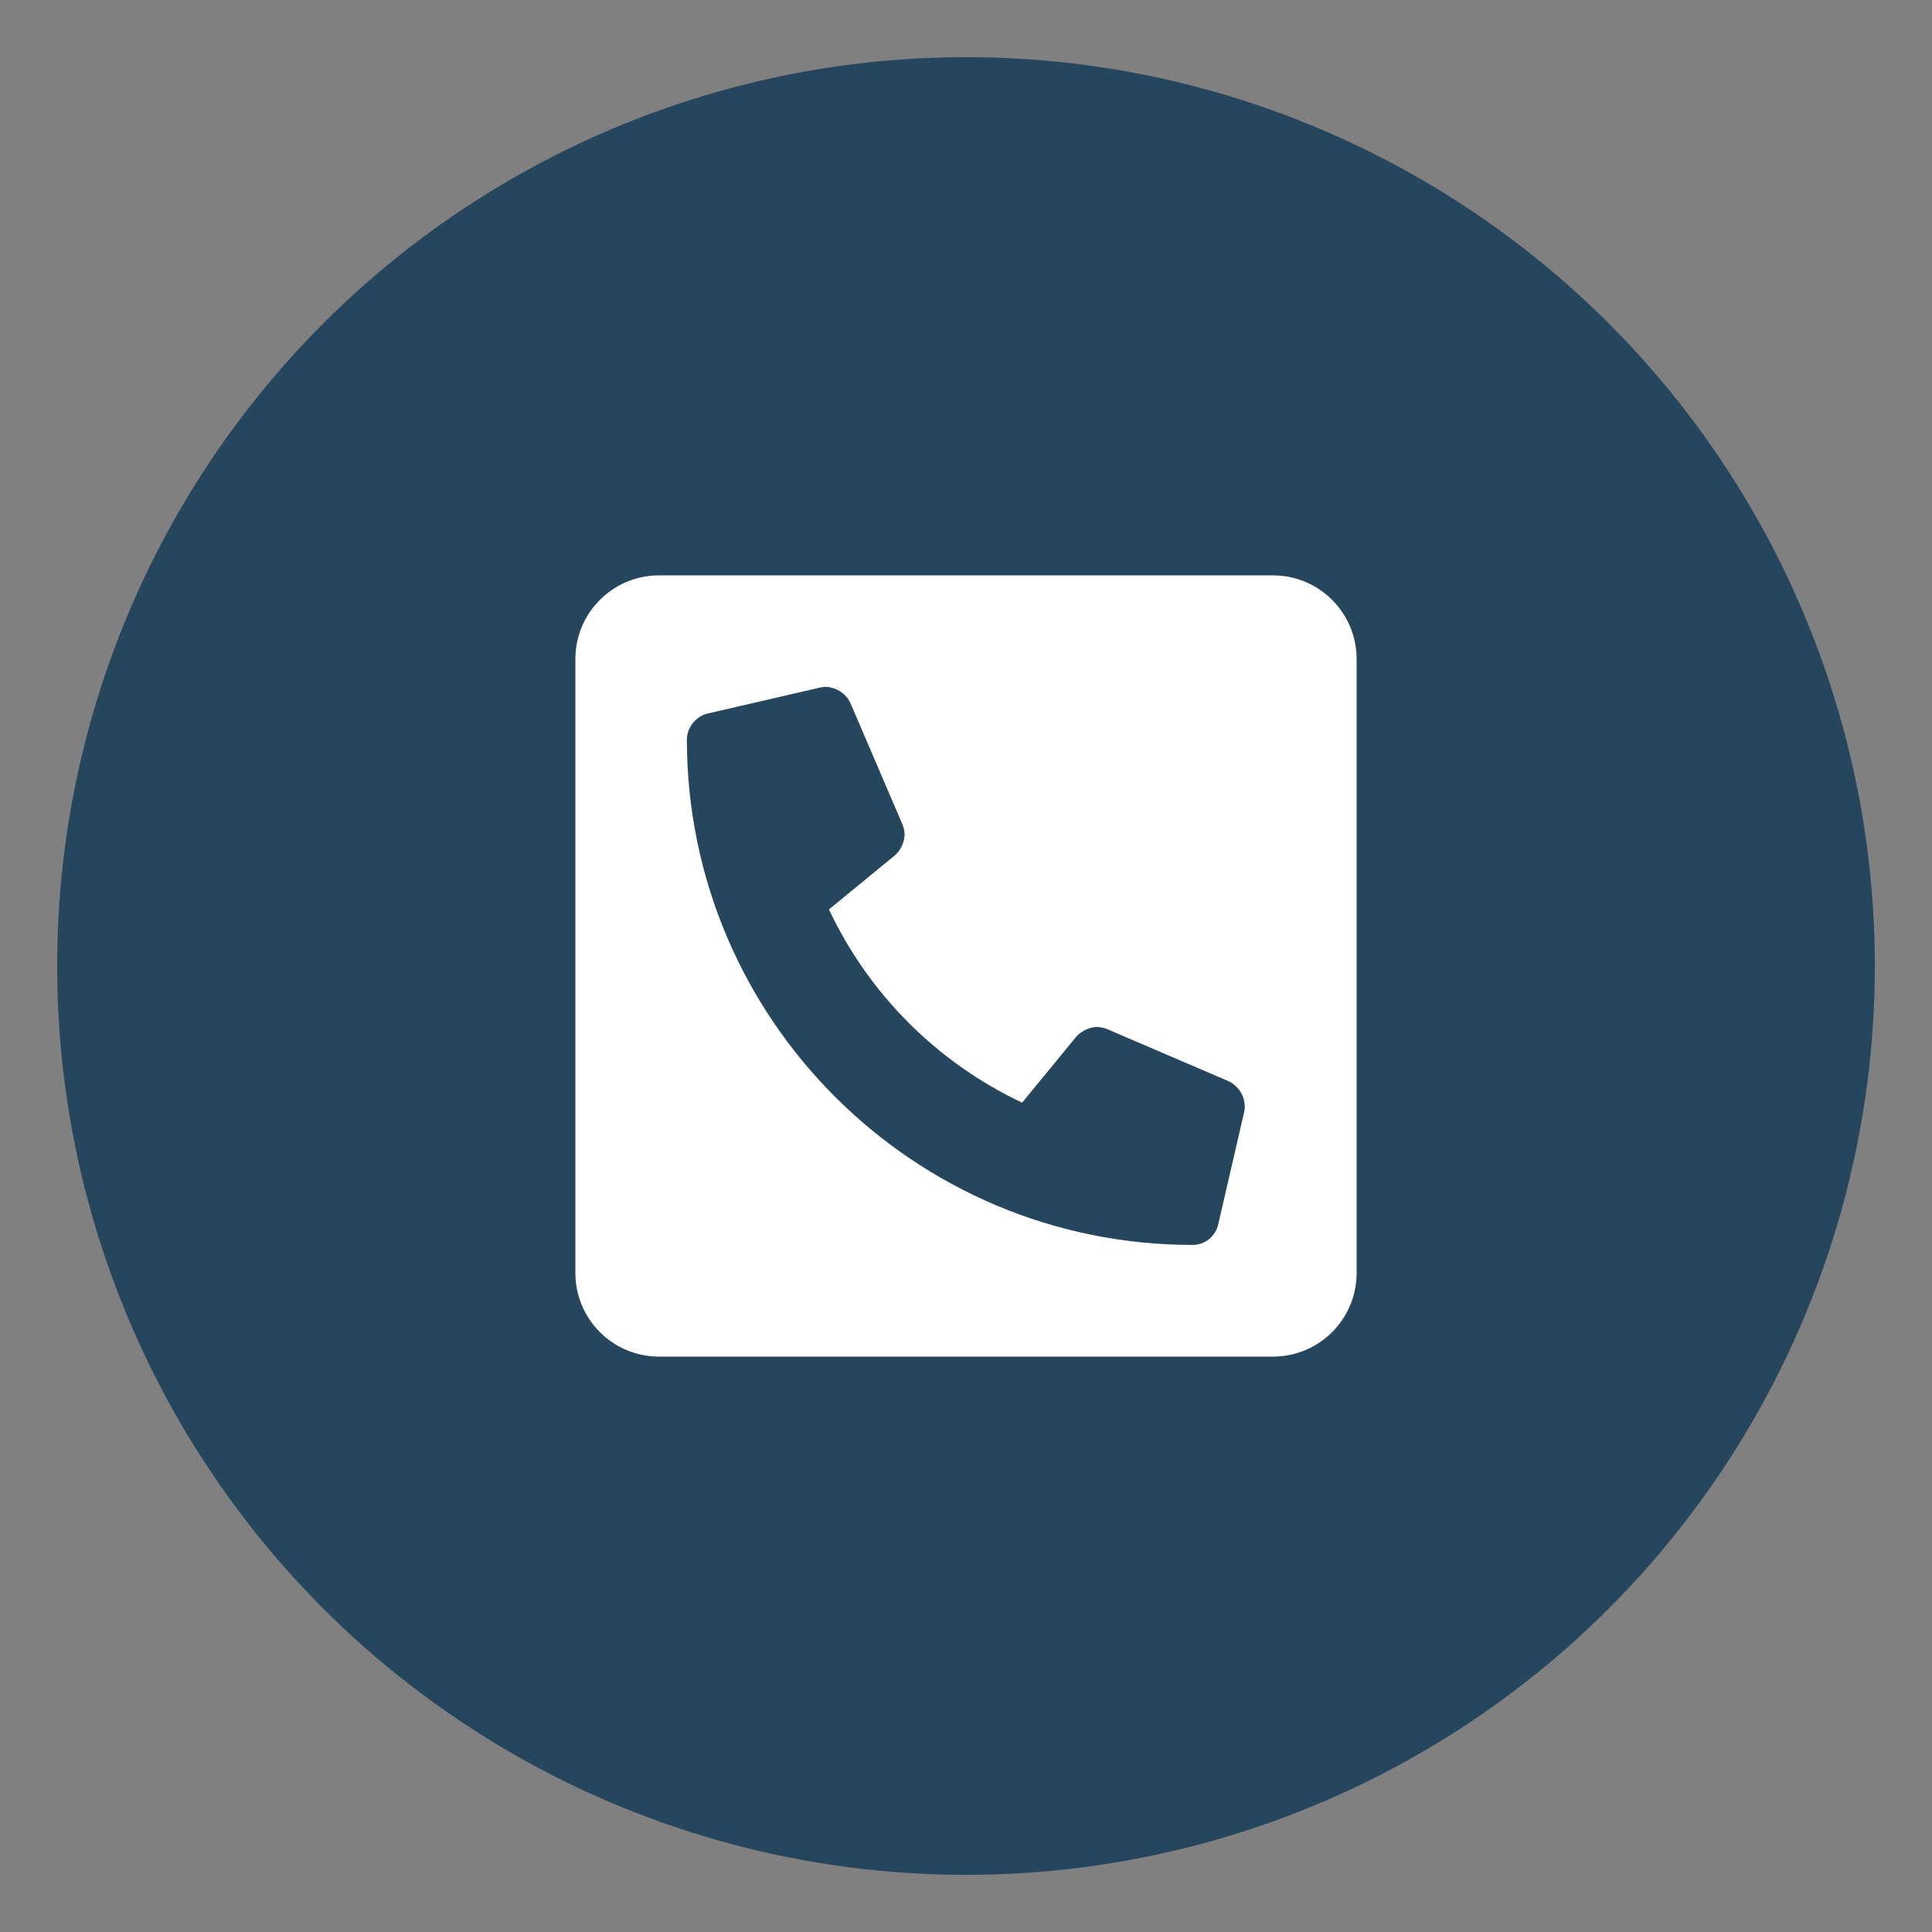
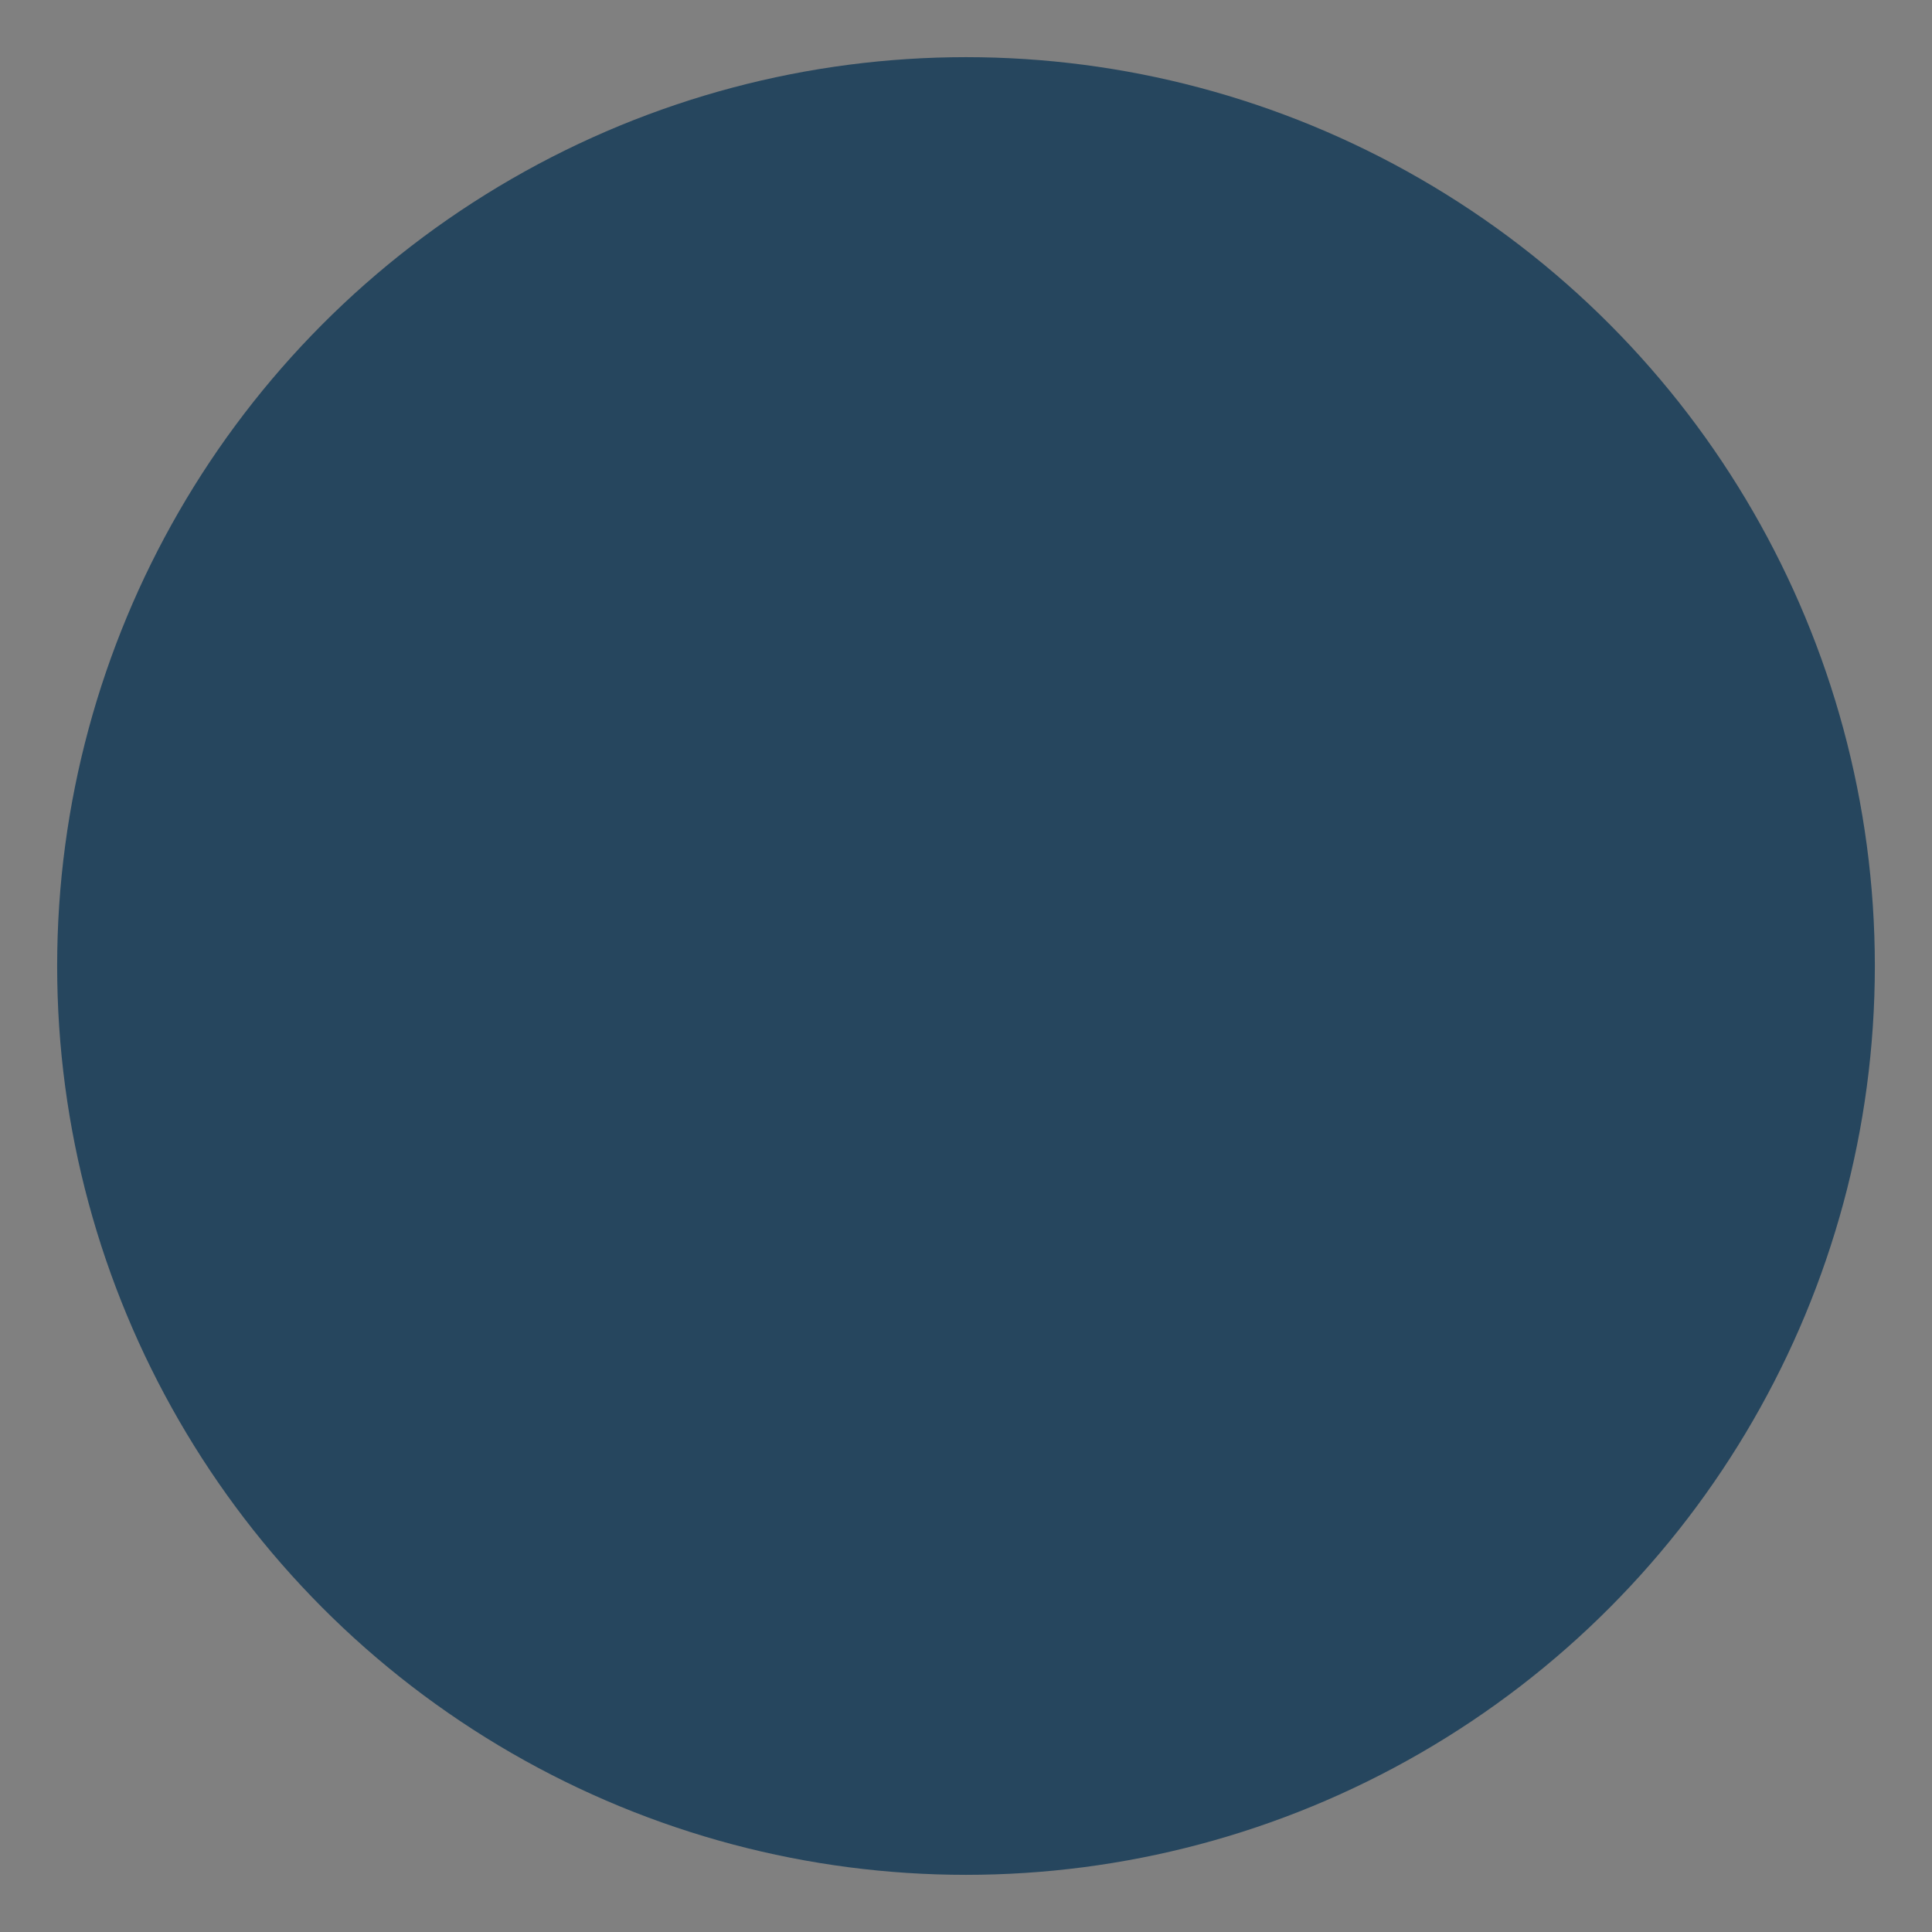
<svg xmlns="http://www.w3.org/2000/svg" version="1.1" id="Layer_1" x="0px" y="0px" viewBox="0 0 96 96" style="enable-background:new 0 0 96 96;" xml:space="preserve">
  <rect x="0" y="0" width="96" height="96" fill="#808080" stroke="none" />
  <style type="text/css">
	.st0{fill:#26465E;}
	.st1{fill-rule:evenodd;clip-rule:evenodd;fill:#2BAAE2;}
	.st2{fill-rule:evenodd;clip-rule:evenodd;fill:#010101;}
	.st3{fill-rule:evenodd;clip-rule:evenodd;fill:#FFFFFF;}
	.st4{fill:#010101;}
	.st5{opacity:0.5;fill:#6AA7C4;}
	.st6{fill:#4FC4F1;}
	.st7{clip-path:url(#SVGID_20_);}
	.st8{fill:#2BACE2;}
	.st9{fill:#FFFFFF;}
	.st10{fill-rule:evenodd;clip-rule:evenodd;fill:#272361;}
	.st11{opacity:0.5;fill:#989898;}
	.st12{fill-rule:evenodd;clip-rule:evenodd;fill:#29ABE2;}
	.st13{fill:#29ABE2;}
	.st14{fill:#FFFFFF;stroke:#26465E;stroke-miterlimit:10;}
</style>
  <circle class="st0" cx="48" cy="48" r="45.16" />
-   <path class="st9" d="M63.25,28.59h-30.5c-2.3,0-4.16,1.86-4.16,4.16v30.5c0,2.3,1.86,4.16,4.16,4.16h30.5c2.3,0,4.16-1.86,4.16-4.16  v-30.5C67.41,30.45,65.55,28.59,63.25,28.59z M61.83,55.22l-1.3,5.63c-0.14,0.59-0.66,1.01-1.27,1.01  c-13.86,0-25.13-11.24-25.13-25.13c0.02-0.6,0.43-1.11,1.01-1.27l5.63-1.3c0.1-0.02,0.19-0.03,0.29-0.03  c0.51,0.03,0.97,0.33,1.19,0.79l2.6,6.06c0.06,0.16,0.1,0.34,0.1,0.51c-0.02,0.38-0.19,0.75-0.48,1.01l-3.28,2.69  c1.99,4.22,5.38,7.61,9.6,9.6l2.69-3.28c0.26-0.28,0.62-0.46,1.01-0.48c0.18,0.01,0.35,0.04,0.51,0.1l6.06,2.6  c0.46,0.23,0.76,0.68,0.79,1.19C61.86,55.03,61.85,55.13,61.83,55.22z" />
</svg>